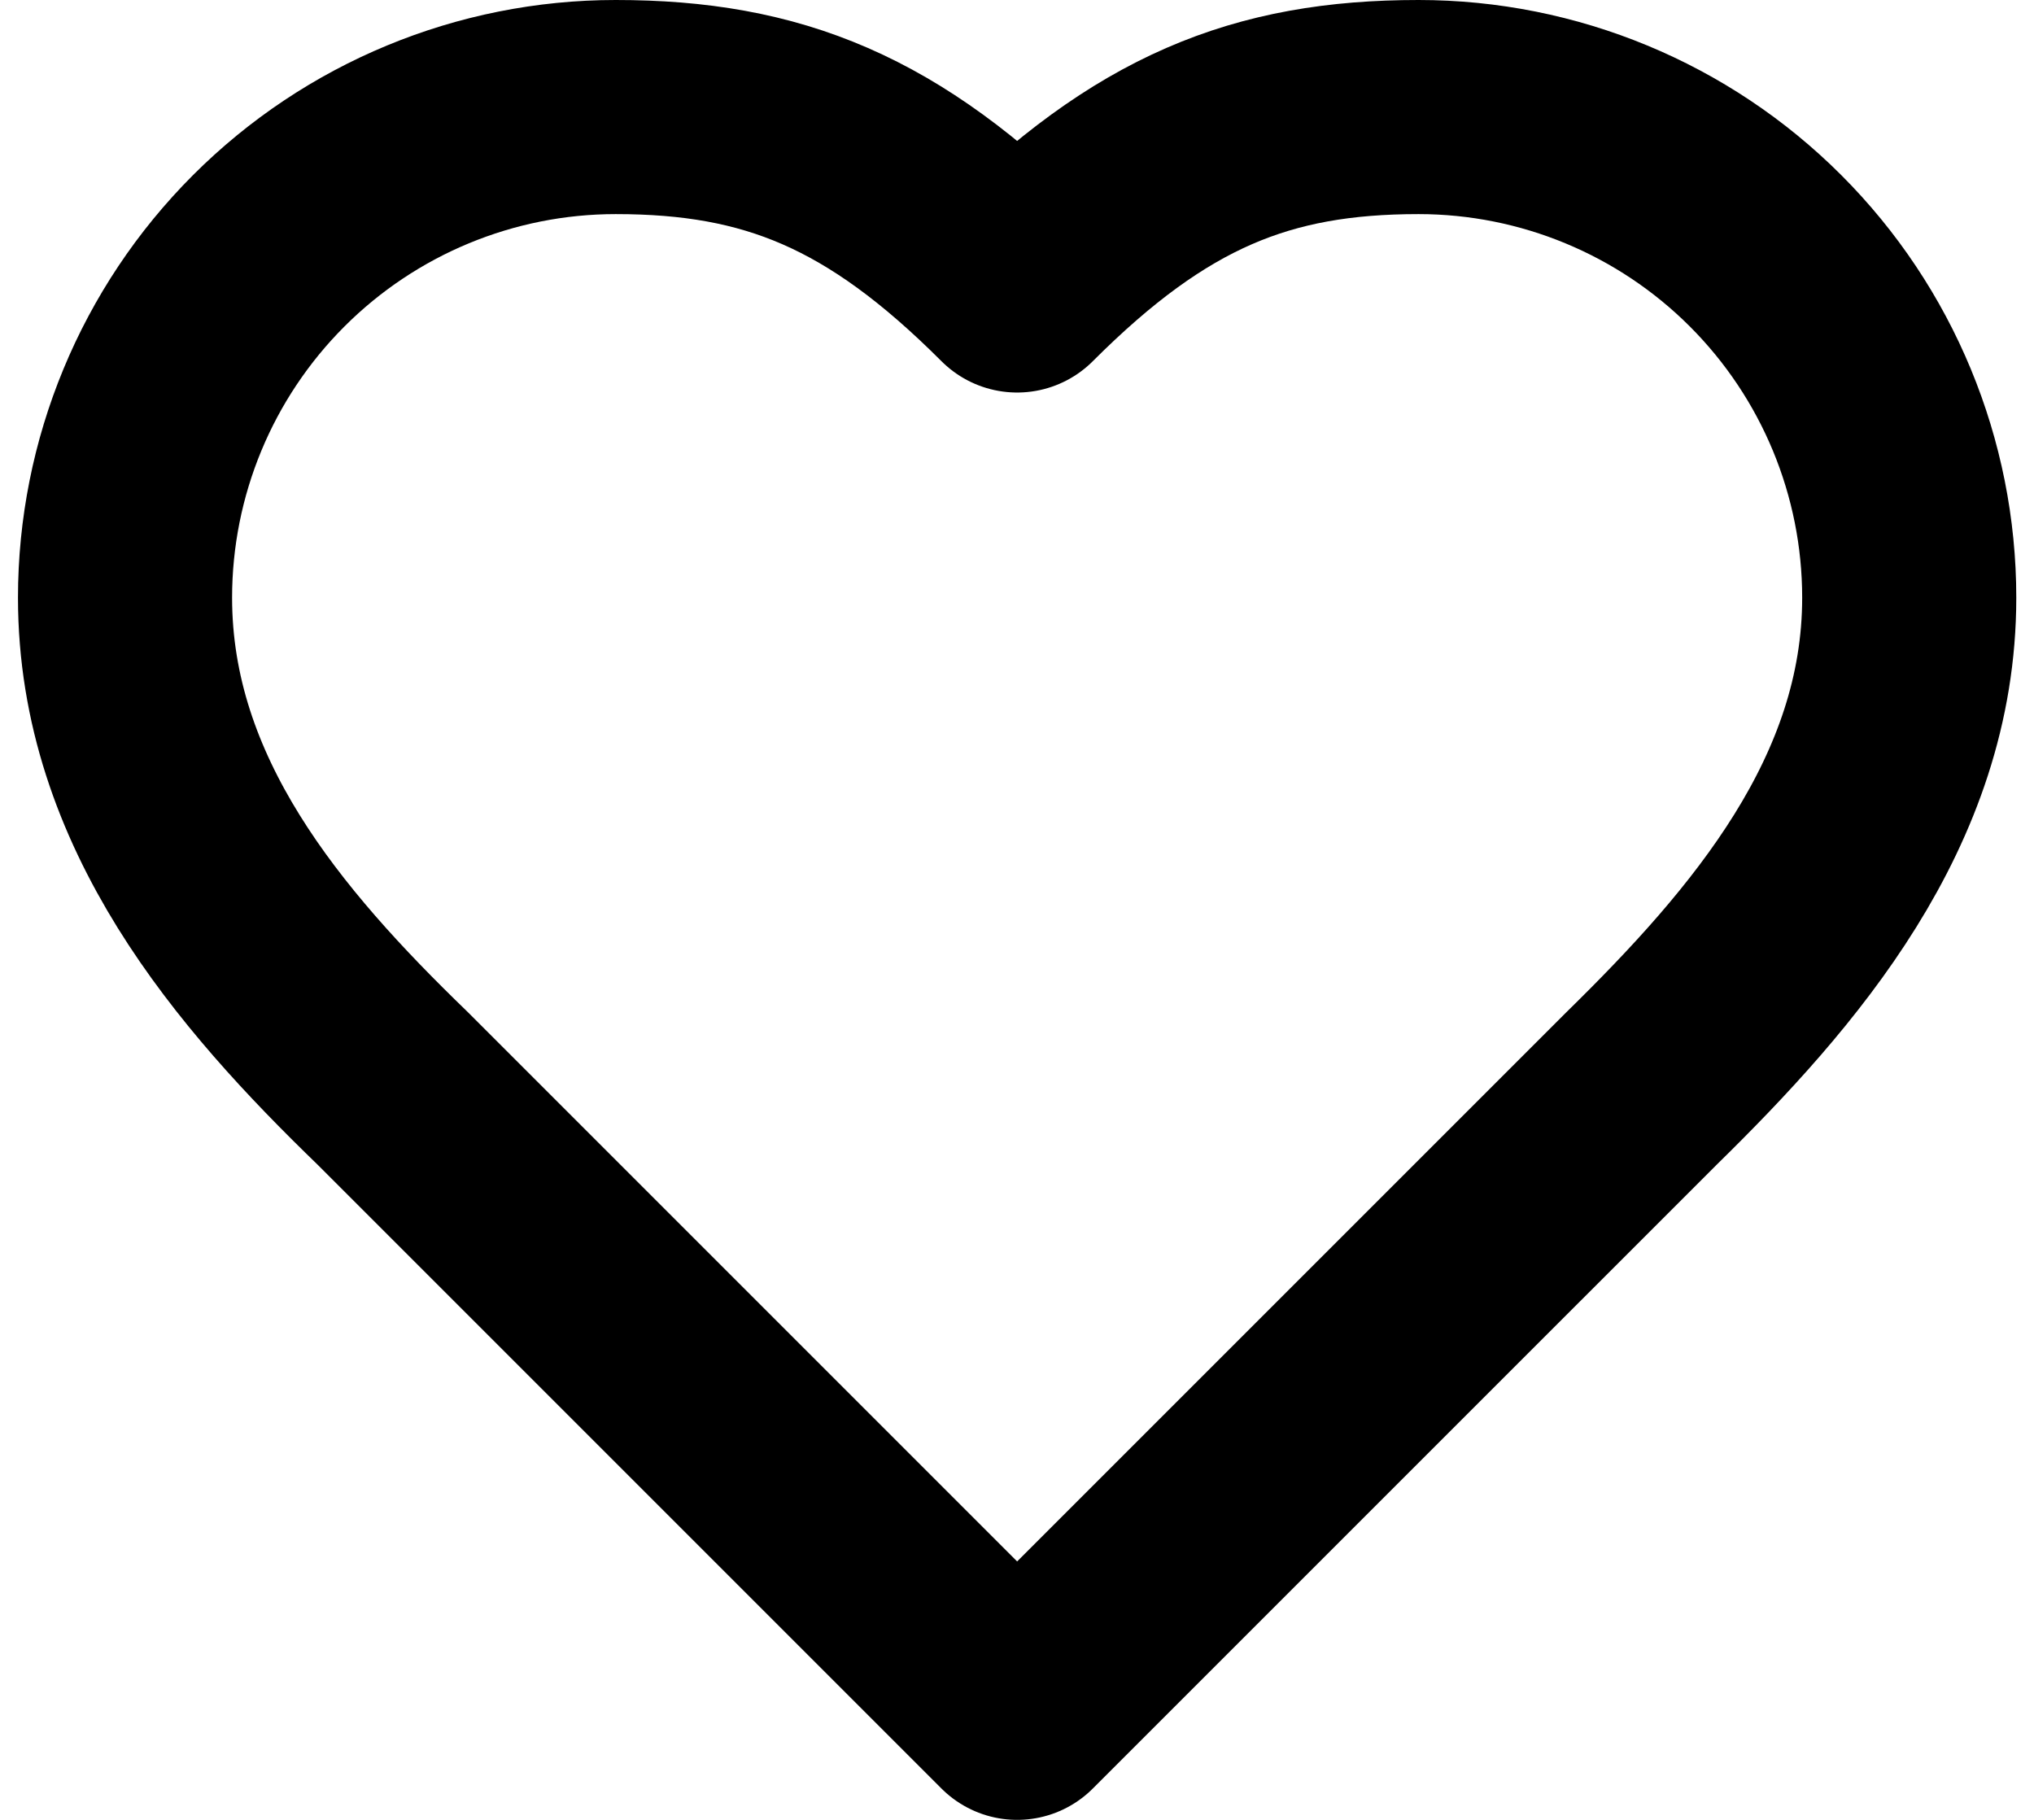
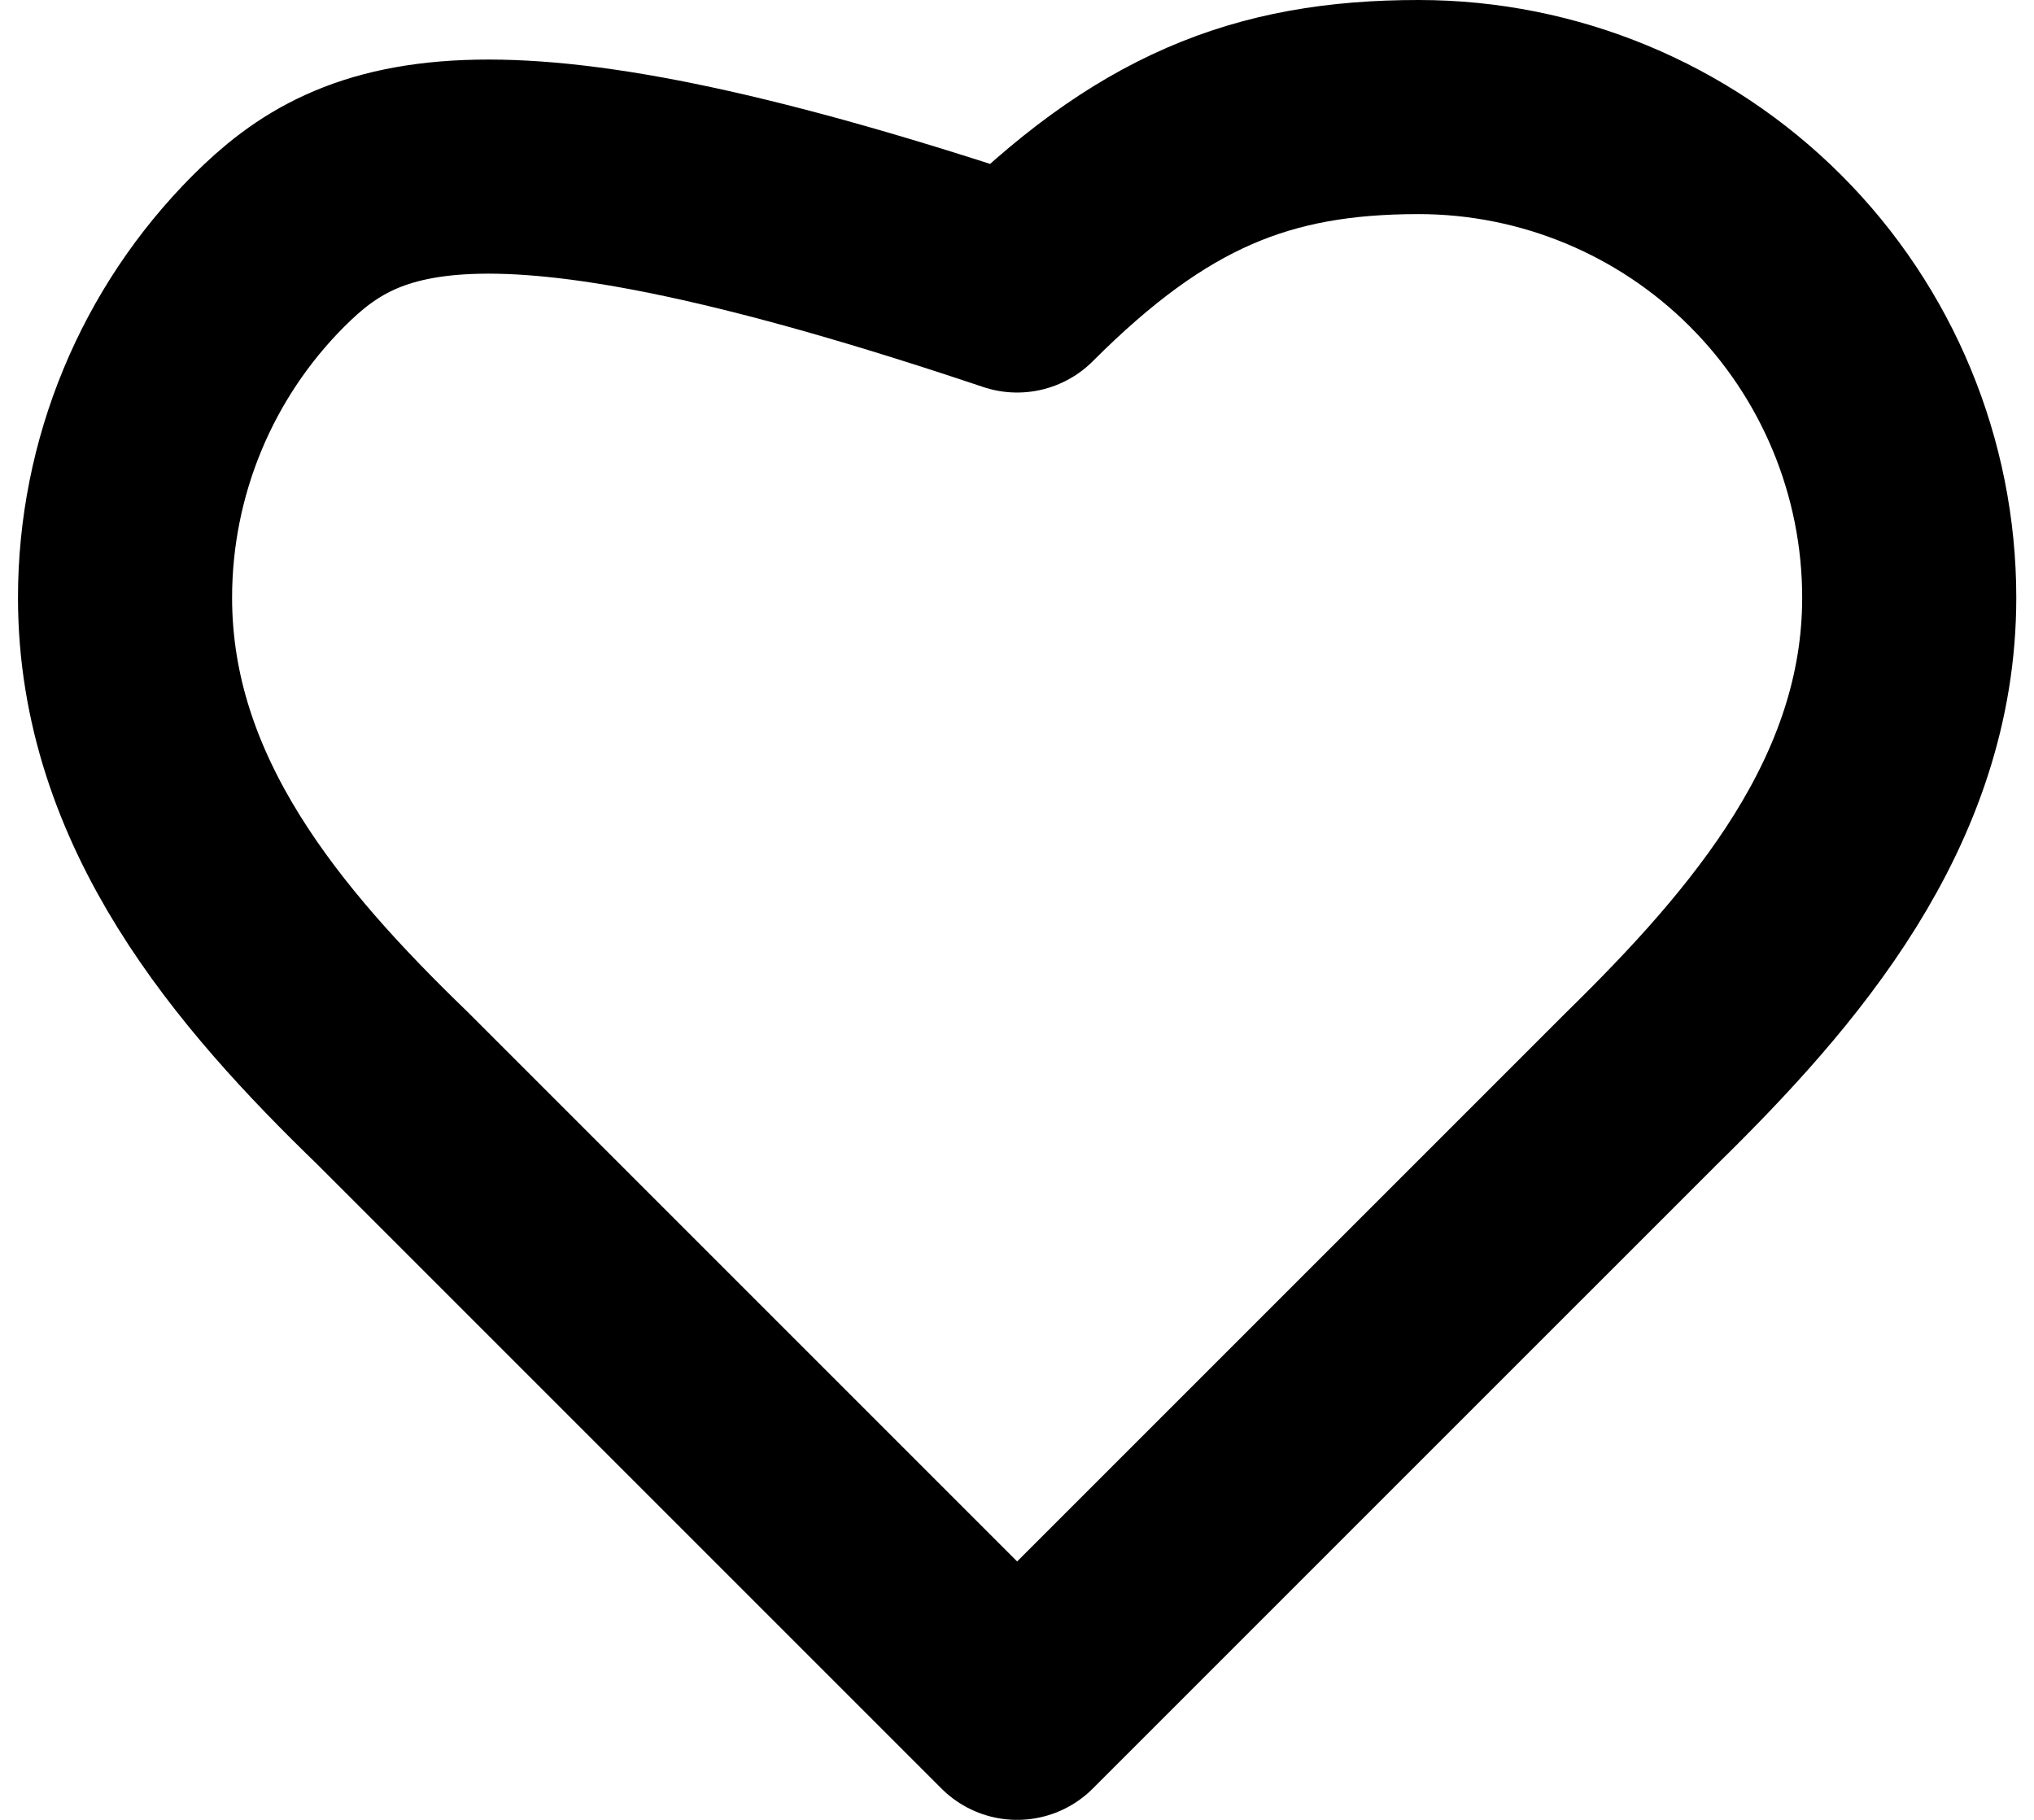
<svg xmlns="http://www.w3.org/2000/svg" width="76" height="68" viewBox="0 0 76 68" fill="none">
-   <path d="M61.339 40.667C66.305 35.8 71.338 29.967 71.338 22.333C71.338 17.471 69.407 12.808 65.969 9.37C62.531 5.932 57.867 4 53.005 4C47.139 4 43.005 5.667 38.005 10.667C33.005 5.667 28.872 4 23.005 4C18.143 4 13.48 5.932 10.042 9.37C6.603 12.808 4.672 17.471 4.672 22.333C4.672 30 9.672 35.833 14.672 40.667L38.005 64L61.339 40.667Z" stroke="black" stroke-width="8" stroke-linecap="round" stroke-linejoin="round" />
+   <path d="M61.339 40.667C66.305 35.8 71.338 29.967 71.338 22.333C71.338 17.471 69.407 12.808 65.969 9.37C62.531 5.932 57.867 4 53.005 4C47.139 4 43.005 5.667 38.005 10.667C18.143 4 13.48 5.932 10.042 9.37C6.603 12.808 4.672 17.471 4.672 22.333C4.672 30 9.672 35.833 14.672 40.667L38.005 64L61.339 40.667Z" stroke="black" stroke-width="8" stroke-linecap="round" stroke-linejoin="round" />
</svg>